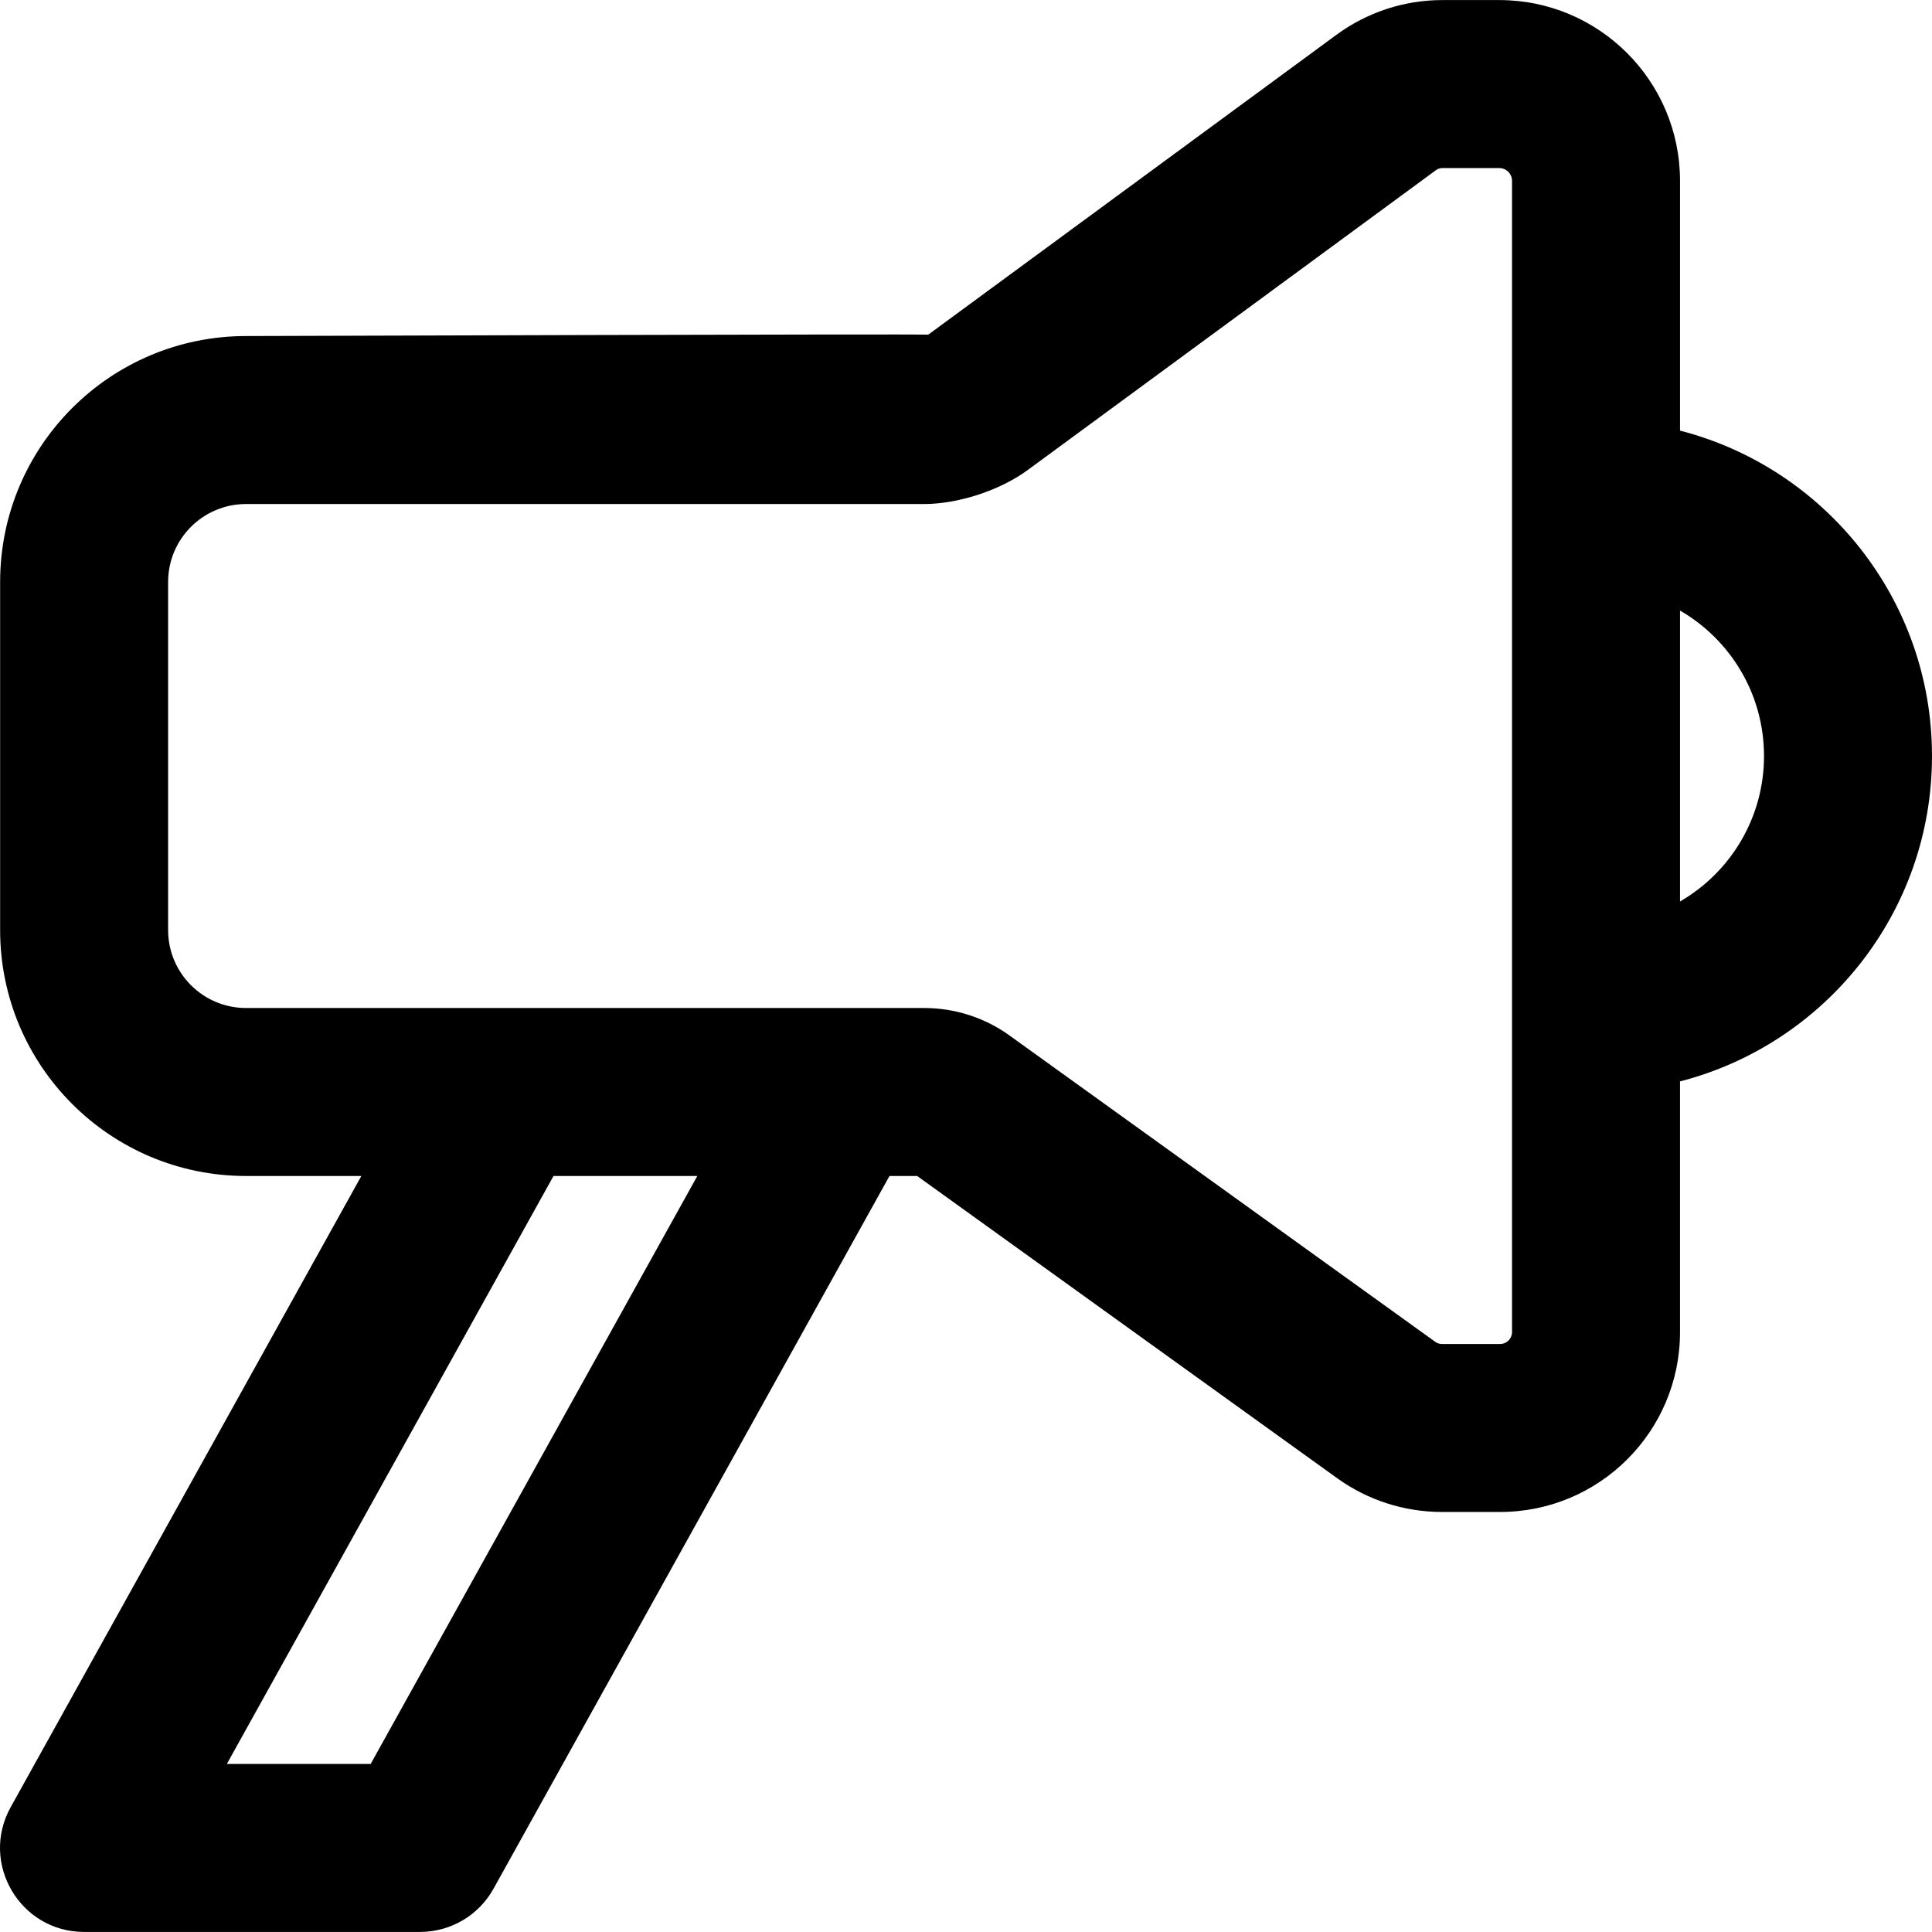
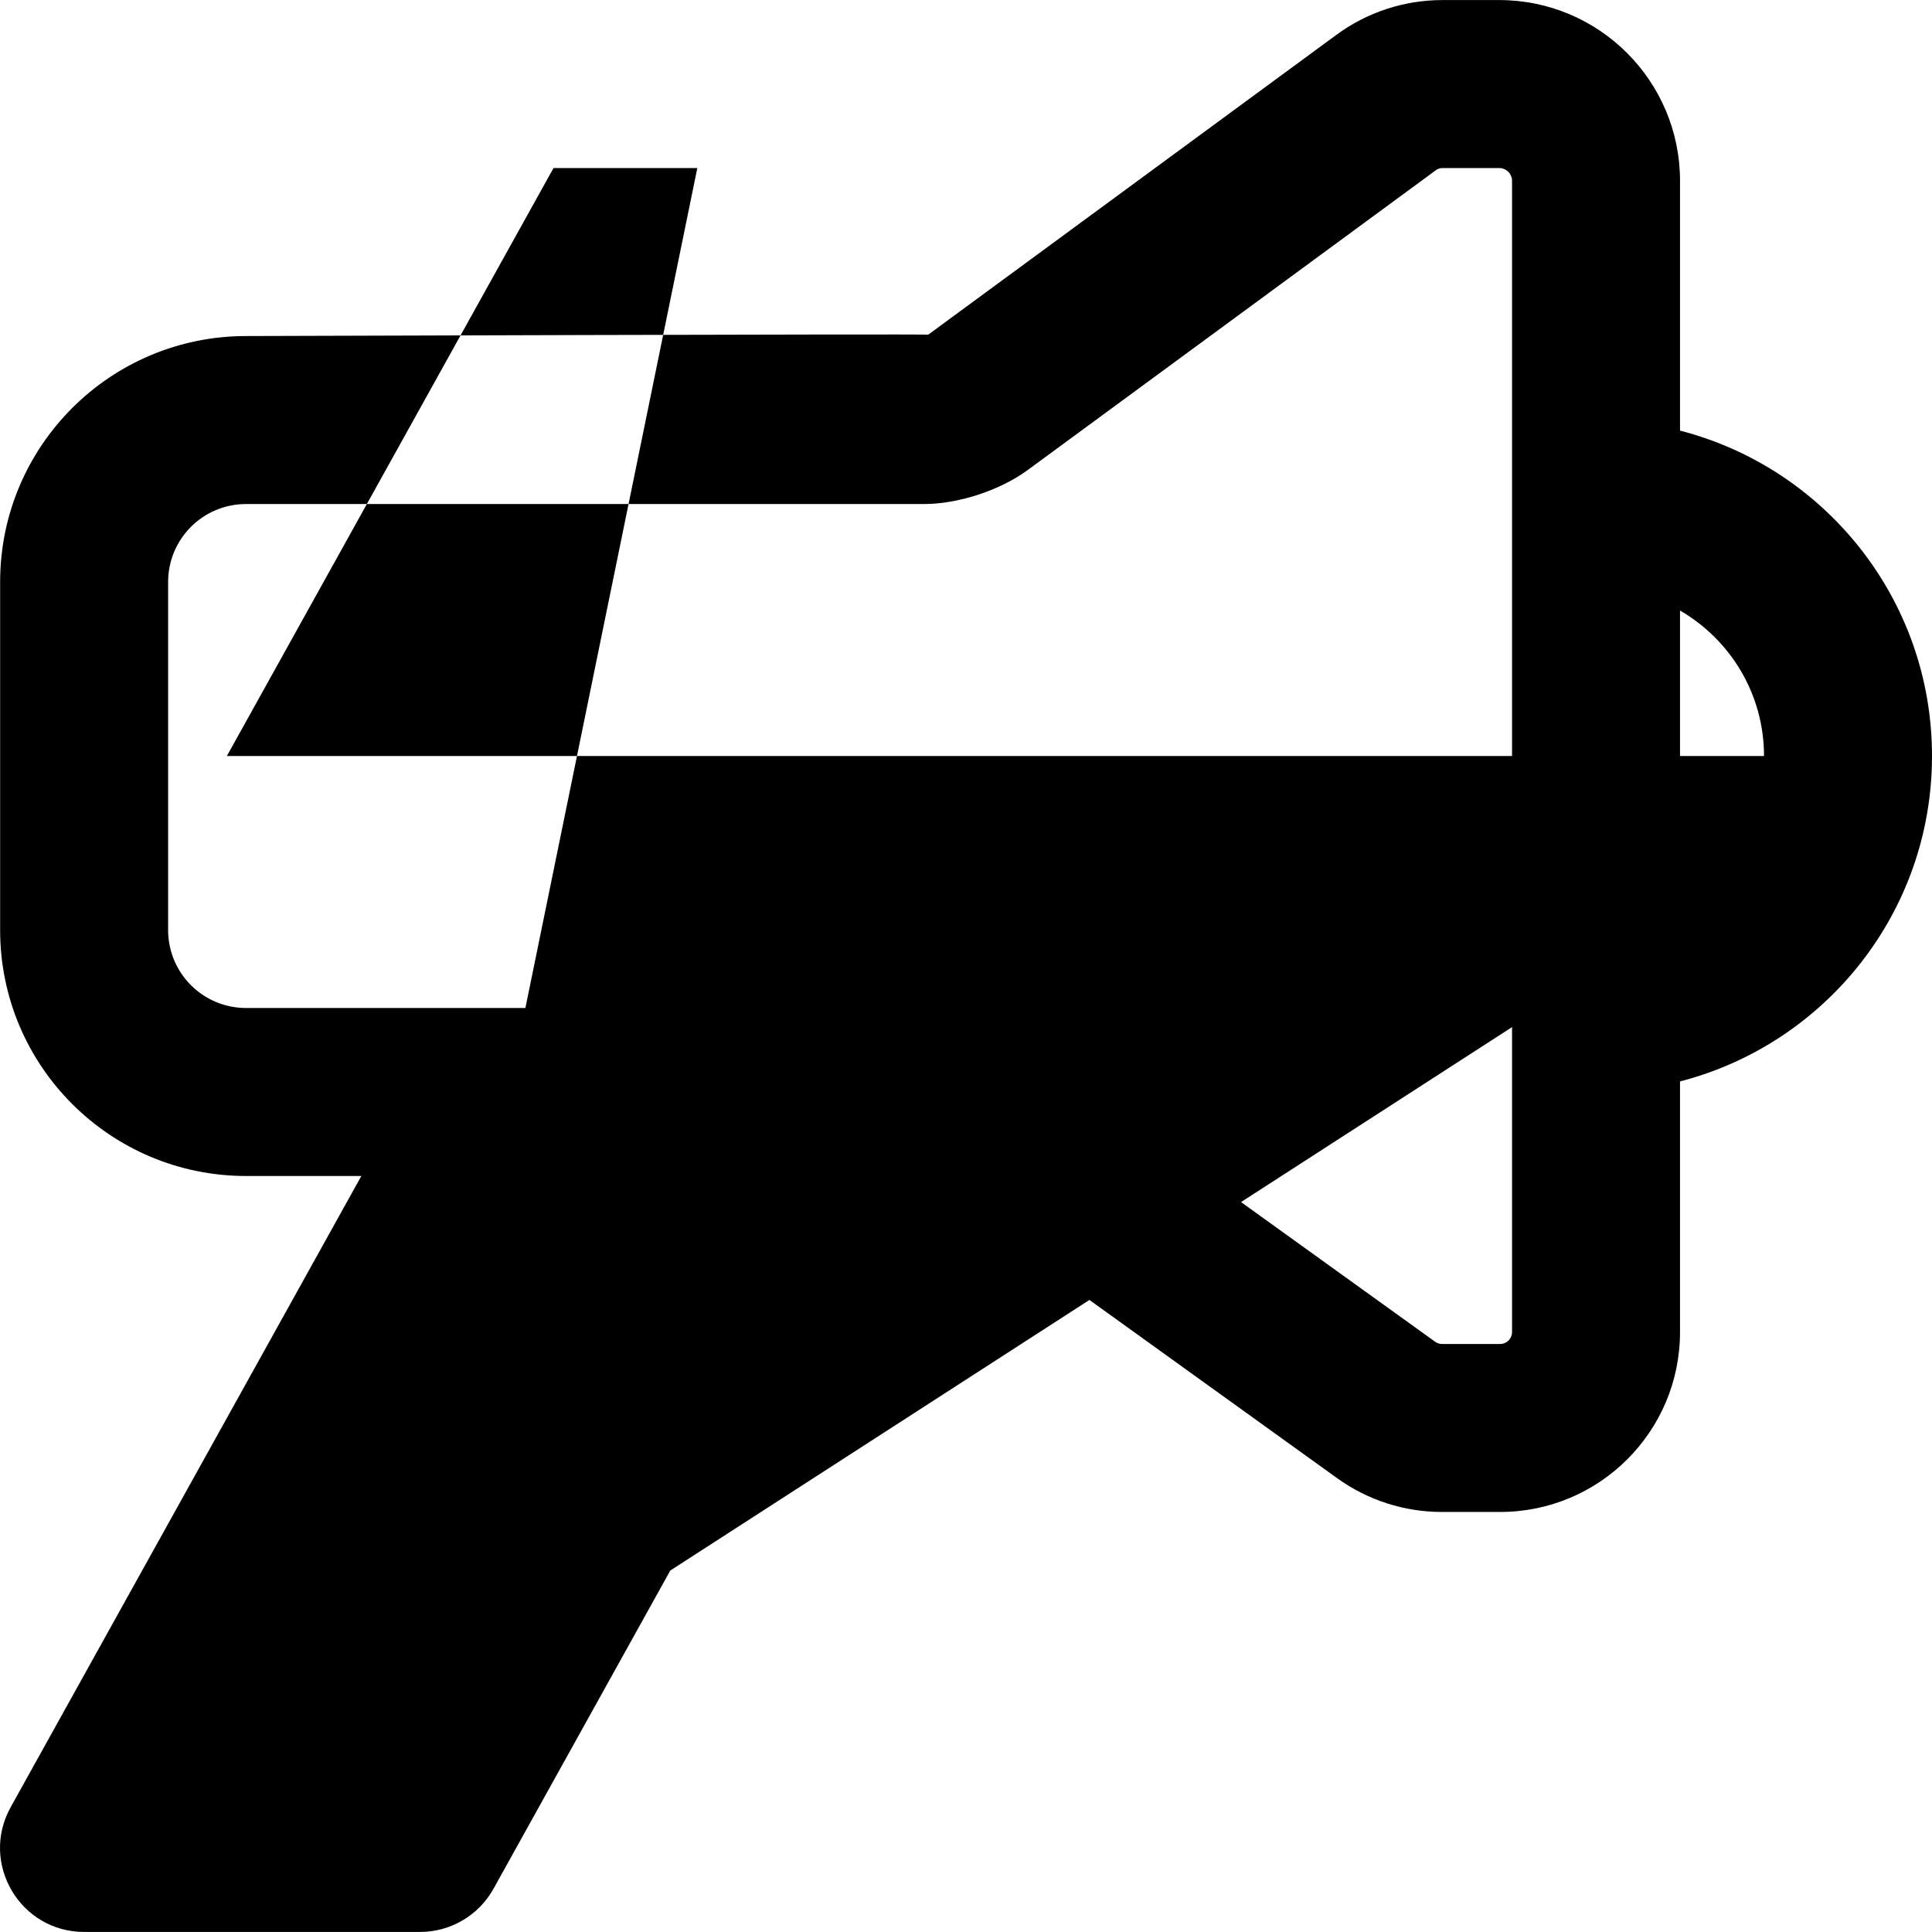
<svg xmlns="http://www.w3.org/2000/svg" fill="#000000" height="800px" width="800px" version="1.1" id="Layer_1" viewBox="0 0 512.032 512.032" xml:space="preserve">
  <g transform="translate(-1)">
    <g>
-       <path d="M513.032,200.364c0-41.493-28.375-76.354-66.78-86.238V47.944c0-26.475-21.453-47.928-47.928-47.928h-15.048    c-10.119,0-19.978,3.236-28.123,9.239l-108.158,79.45c0.335-0.245-180.78,0.355-180.78,0.355c-36.002,0-65.18,29.178-65.18,65.18    v92.249c0,36.002,29.178,65.18,65.18,65.18h30.55L3.833,478.944c-8.243,14.838,2.486,33.072,19.459,33.072h89.043    c8.084,0,15.533-4.383,19.46-11.45l104.943-188.898h7.332l111.332,80.11c8.072,5.802,17.782,8.933,27.716,8.933h15.449    c26.334,0,47.683-21.335,47.683-47.661v-66.449C484.657,276.717,513.032,241.857,513.032,200.364z M99.238,467.494H61.126    l86.57-155.826h38.112L99.238,467.494z M398.569,356.19H383.12c-0.605,0-1.226-0.201-1.722-0.557l-112.786-81.156    c-6.571-4.76-14.525-7.33-22.708-7.33h-22.263h-89.043H66.214c-11.414,0-20.658-9.245-20.658-20.658v-92.249    c0-11.414,9.245-20.658,20.658-20.658h179.69c9.07,0,20.111-3.621,27.424-8.977L381.54,45.115c0.516-0.38,1.117-0.577,1.736-0.577    h15.048c1.886,0,3.406,1.52,3.406,3.406v85.551c0,0.029-0.002,0.058-0.002,0.087s0.002,0.058,0.002,0.087V267.06    c0,0.029-0.002,0.058-0.002,0.087s0.002,0.058,0.002,0.087v85.818C401.73,354.782,400.321,356.19,398.569,356.19z     M446.252,238.915v-77.102c13.303,7.698,22.259,22.073,22.259,38.551S459.555,231.216,446.252,238.915z" />
+       <path d="M513.032,200.364c0-41.493-28.375-76.354-66.78-86.238V47.944c0-26.475-21.453-47.928-47.928-47.928h-15.048    c-10.119,0-19.978,3.236-28.123,9.239l-108.158,79.45c0.335-0.245-180.78,0.355-180.78,0.355c-36.002,0-65.18,29.178-65.18,65.18    v92.249c0,36.002,29.178,65.18,65.18,65.18h30.55L3.833,478.944c-8.243,14.838,2.486,33.072,19.459,33.072h89.043    c8.084,0,15.533-4.383,19.46-11.45l104.943-188.898h7.332l111.332,80.11c8.072,5.802,17.782,8.933,27.716,8.933h15.449    c26.334,0,47.683-21.335,47.683-47.661v-66.449C484.657,276.717,513.032,241.857,513.032,200.364z H61.126    l86.57-155.826h38.112L99.238,467.494z M398.569,356.19H383.12c-0.605,0-1.226-0.201-1.722-0.557l-112.786-81.156    c-6.571-4.76-14.525-7.33-22.708-7.33h-22.263h-89.043H66.214c-11.414,0-20.658-9.245-20.658-20.658v-92.249    c0-11.414,9.245-20.658,20.658-20.658h179.69c9.07,0,20.111-3.621,27.424-8.977L381.54,45.115c0.516-0.38,1.117-0.577,1.736-0.577    h15.048c1.886,0,3.406,1.52,3.406,3.406v85.551c0,0.029-0.002,0.058-0.002,0.087s0.002,0.058,0.002,0.087V267.06    c0,0.029-0.002,0.058-0.002,0.087s0.002,0.058,0.002,0.087v85.818C401.73,354.782,400.321,356.19,398.569,356.19z     M446.252,238.915v-77.102c13.303,7.698,22.259,22.073,22.259,38.551S459.555,231.216,446.252,238.915z" />
    </g>
  </g>
</svg>